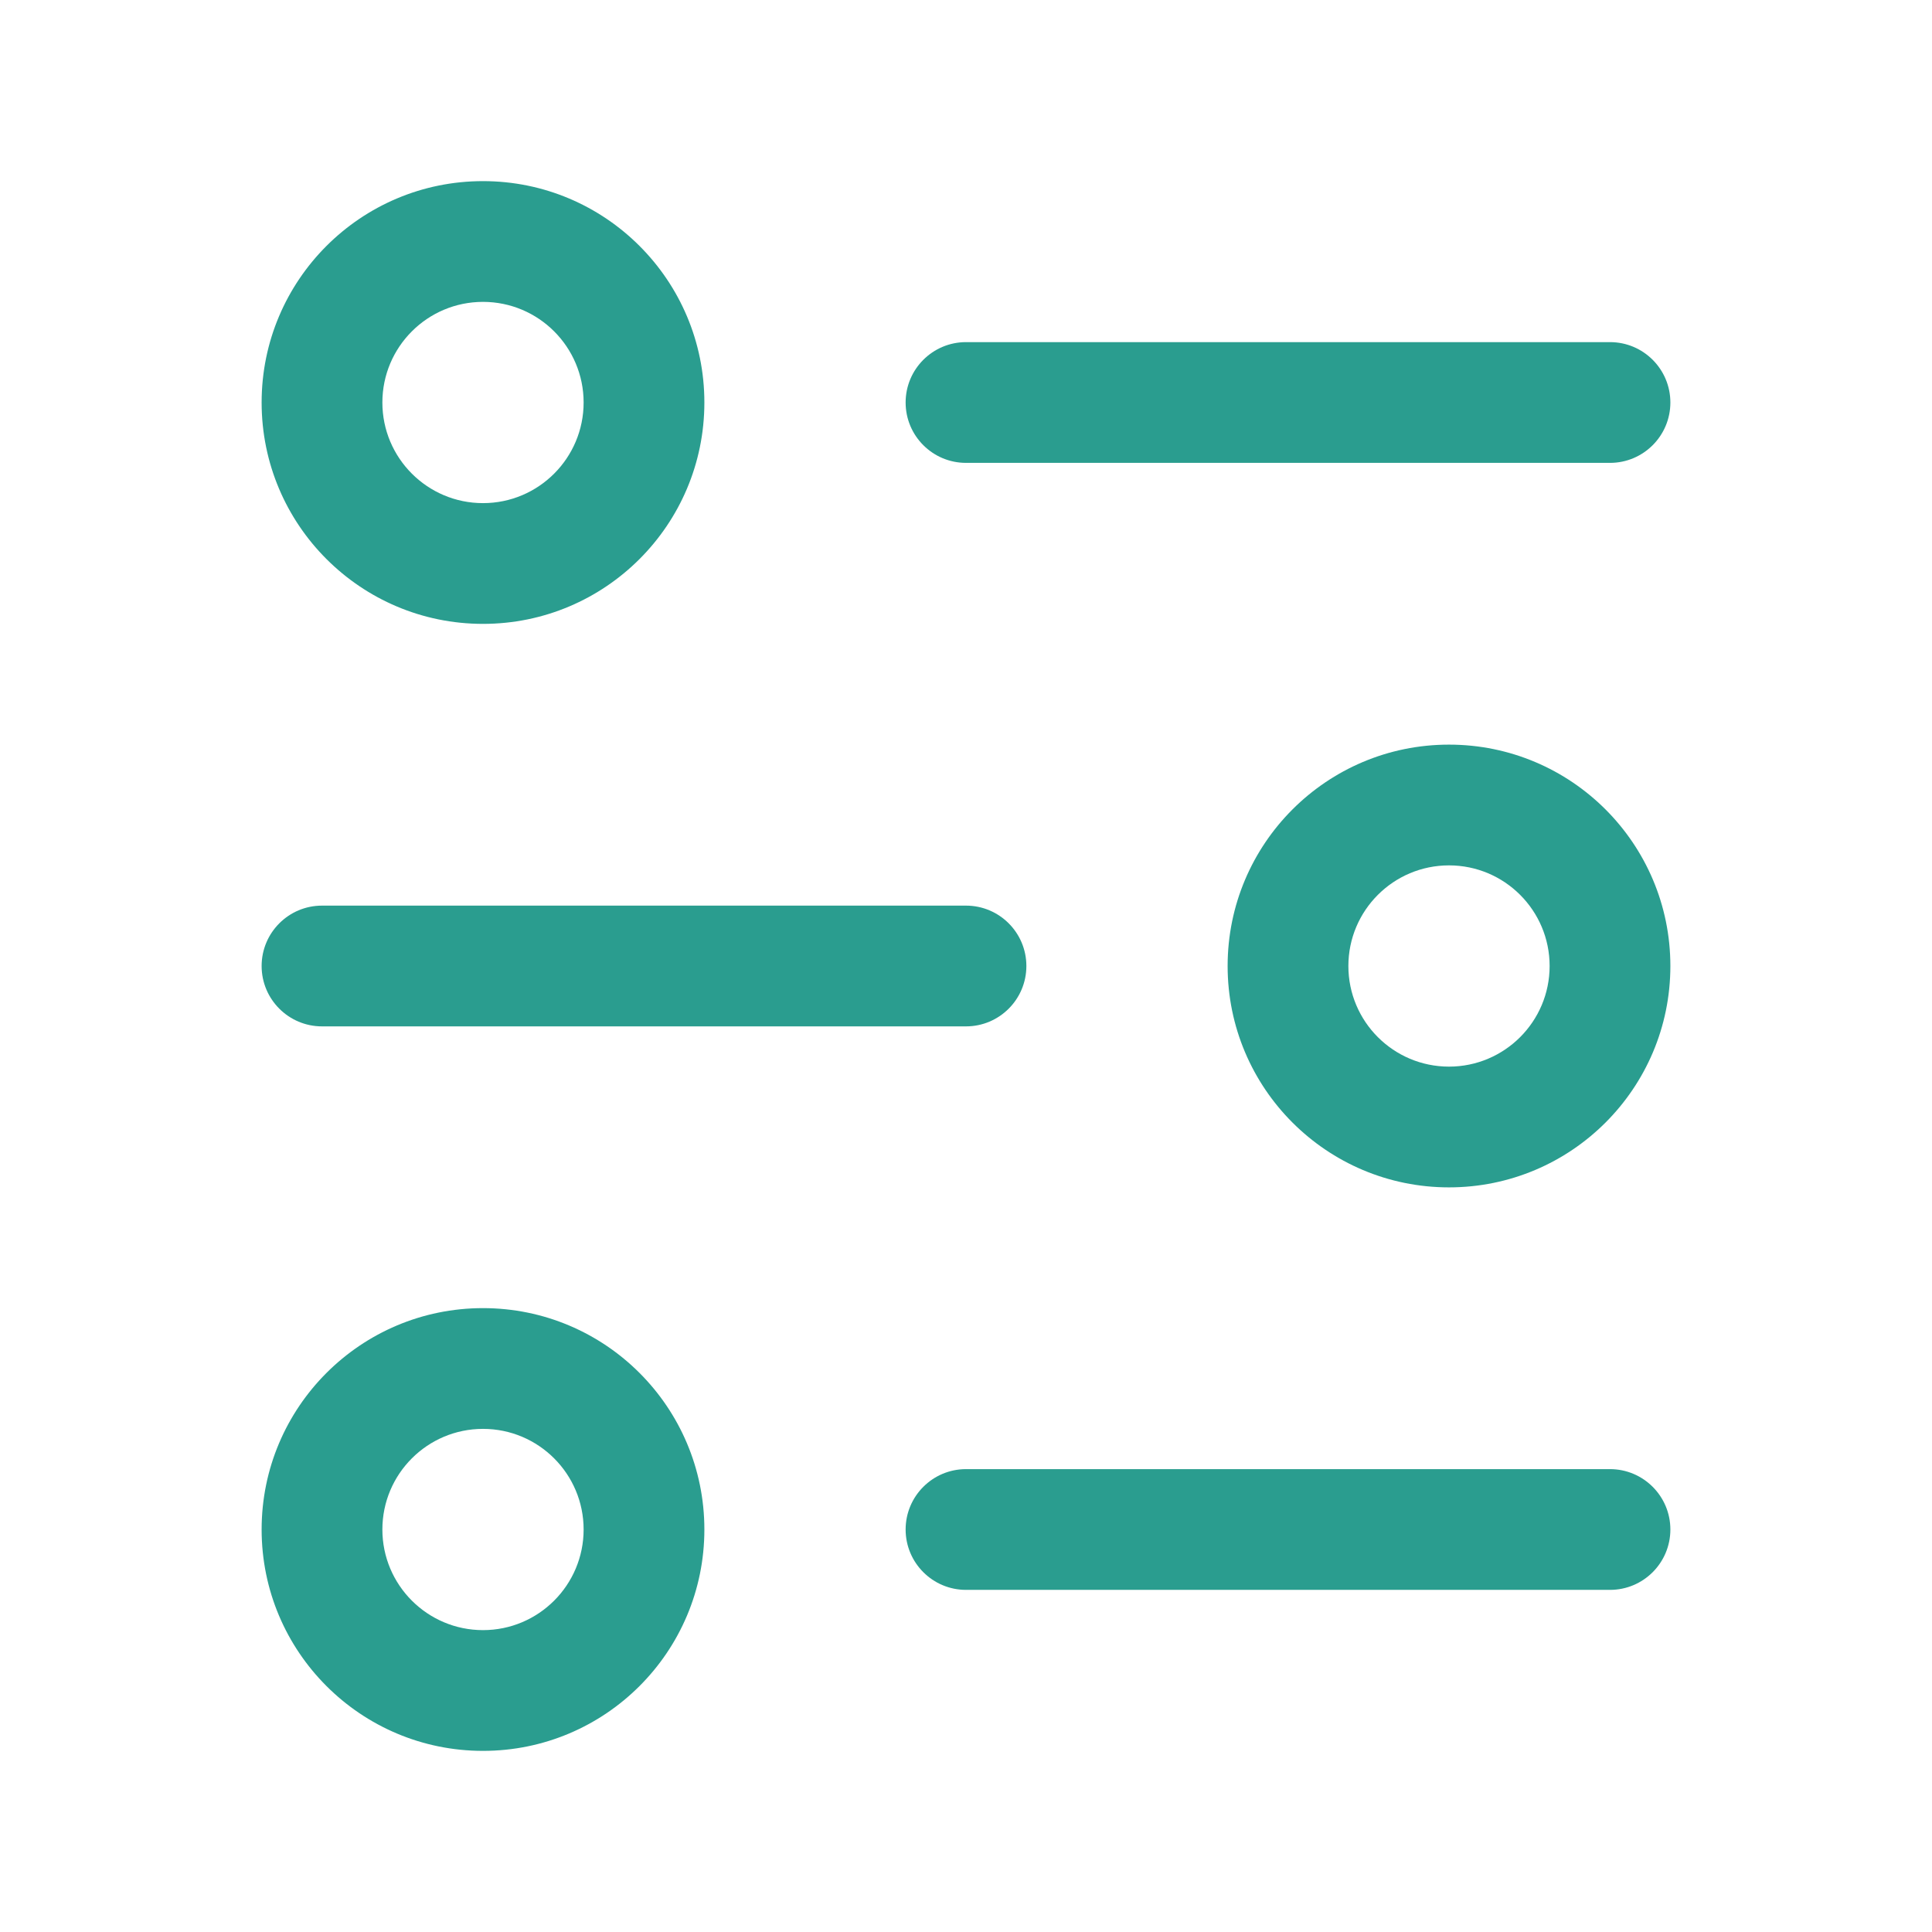
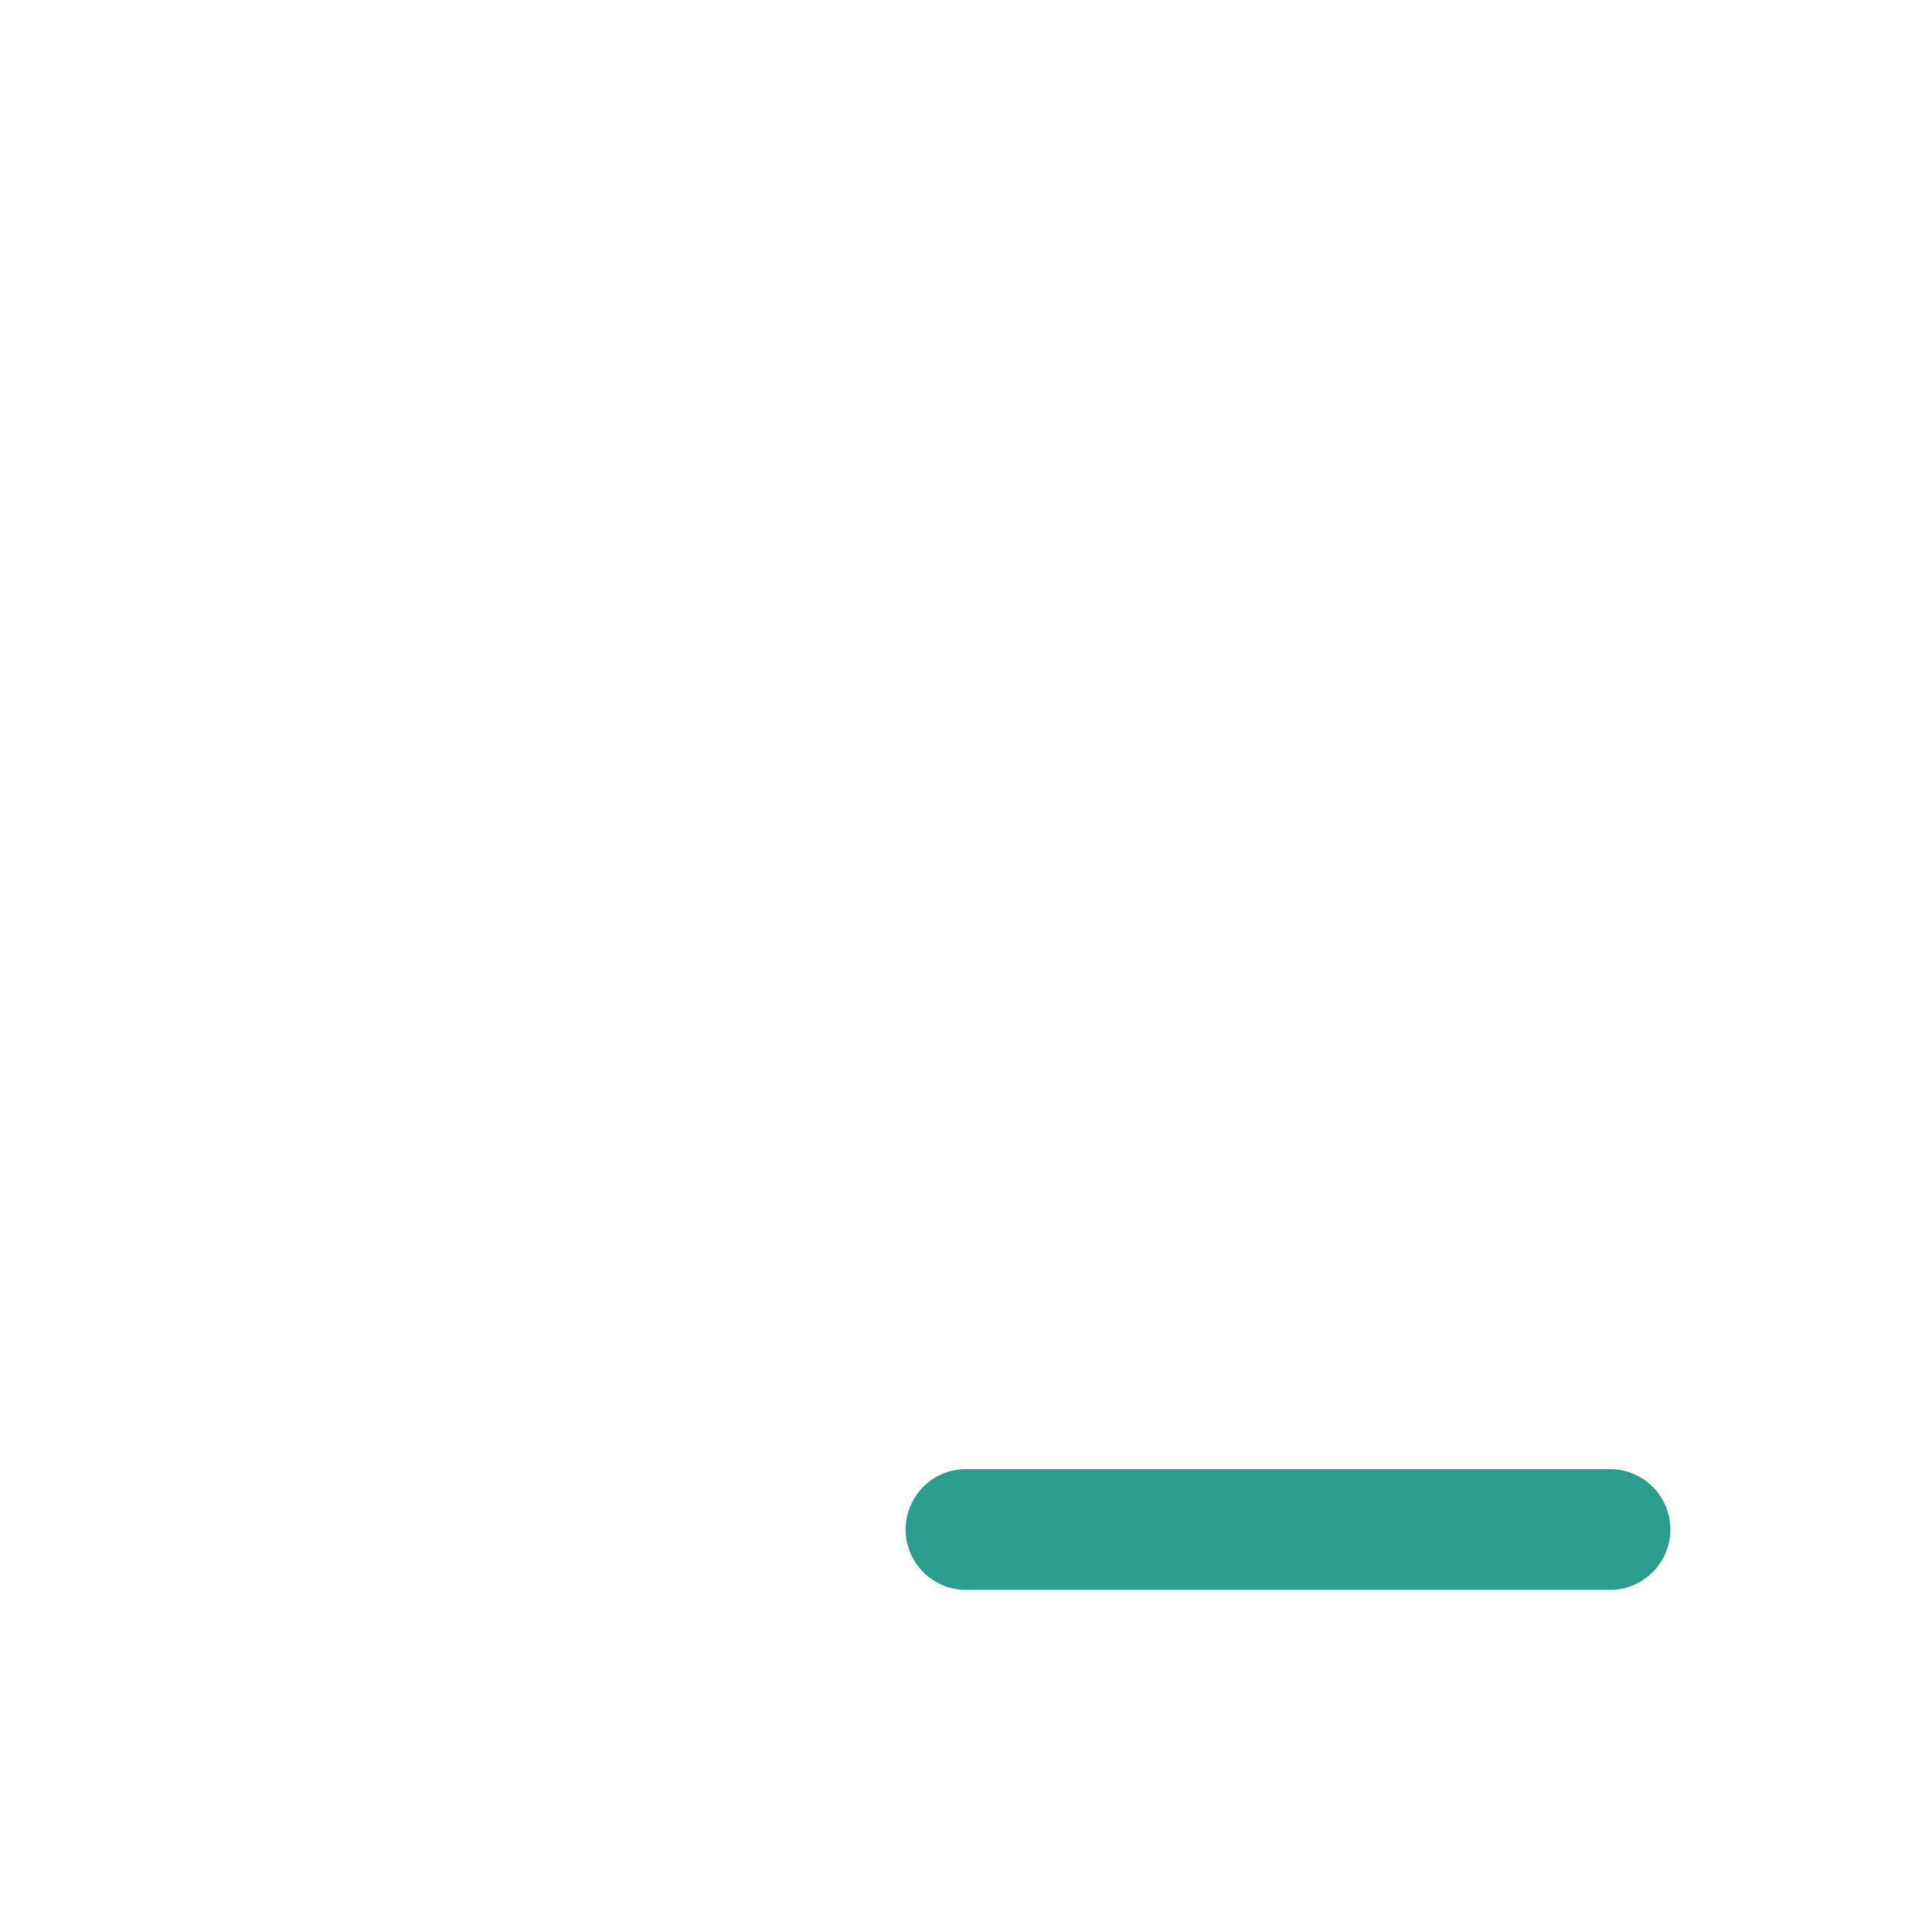
<svg xmlns="http://www.w3.org/2000/svg" width="24" height="24" viewBox="0 0 24 24" fill="none">
-   <path fill-rule="evenodd" clip-rule="evenodd" d="M6 2.25C4.481 2.25 3.25 3.481 3.25 5C3.25 6.519 4.481 7.75 6 7.75C7.519 7.75 8.75 6.519 8.75 5C8.75 3.481 7.519 2.25 6 2.25ZM4.75 5C4.75 4.31 5.31 3.75 6 3.75C6.69 3.75 7.25 4.31 7.25 5C7.25 5.69 6.69 6.25 6 6.25C5.31 6.25 4.75 5.69 4.75 5Z" fill="#2A9D8F" />
-   <path d="M12 4.25C11.586 4.25 11.25 4.586 11.25 5C11.25 5.414 11.586 5.75 12 5.75L20 5.75C20.414 5.75 20.75 5.414 20.75 5C20.75 4.586 20.414 4.25 20 4.25L12 4.25Z" fill="#2A9D8F" />
-   <path fill-rule="evenodd" clip-rule="evenodd" d="M18 9.25C16.481 9.25 15.25 10.481 15.25 12C15.25 13.519 16.481 14.75 18 14.75C19.519 14.75 20.75 13.519 20.75 12C20.75 10.481 19.519 9.25 18 9.25ZM16.75 12C16.75 11.31 17.31 10.75 18 10.75C18.69 10.75 19.25 11.31 19.25 12C19.25 12.69 18.69 13.25 18 13.25C17.31 13.25 16.75 12.69 16.75 12Z" fill="#2A9D8F" />
-   <path d="M4 11.25C3.586 11.25 3.25 11.586 3.25 12C3.25 12.414 3.586 12.75 4 12.75L12 12.75C12.414 12.75 12.75 12.414 12.75 12C12.75 11.586 12.414 11.25 12 11.25L4 11.25Z" fill="#2A9D8F" />
-   <path fill-rule="evenodd" clip-rule="evenodd" d="M6 16.25C4.481 16.25 3.25 17.481 3.25 19C3.25 20.519 4.481 21.75 6 21.75C7.519 21.75 8.75 20.519 8.75 19C8.75 17.481 7.519 16.25 6 16.25ZM4.75 19C4.75 18.31 5.31 17.75 6 17.75C6.69 17.75 7.25 18.31 7.25 19C7.25 19.69 6.69 20.25 6 20.25C5.31 20.25 4.75 19.69 4.75 19Z" fill="#2A9D8F" />
  <path d="M12 18.25C11.586 18.25 11.25 18.586 11.25 19C11.25 19.414 11.586 19.75 12 19.75H20C20.414 19.75 20.75 19.414 20.75 19C20.75 18.586 20.414 18.25 20 18.25H12Z" fill="#2A9D8F" />
</svg>